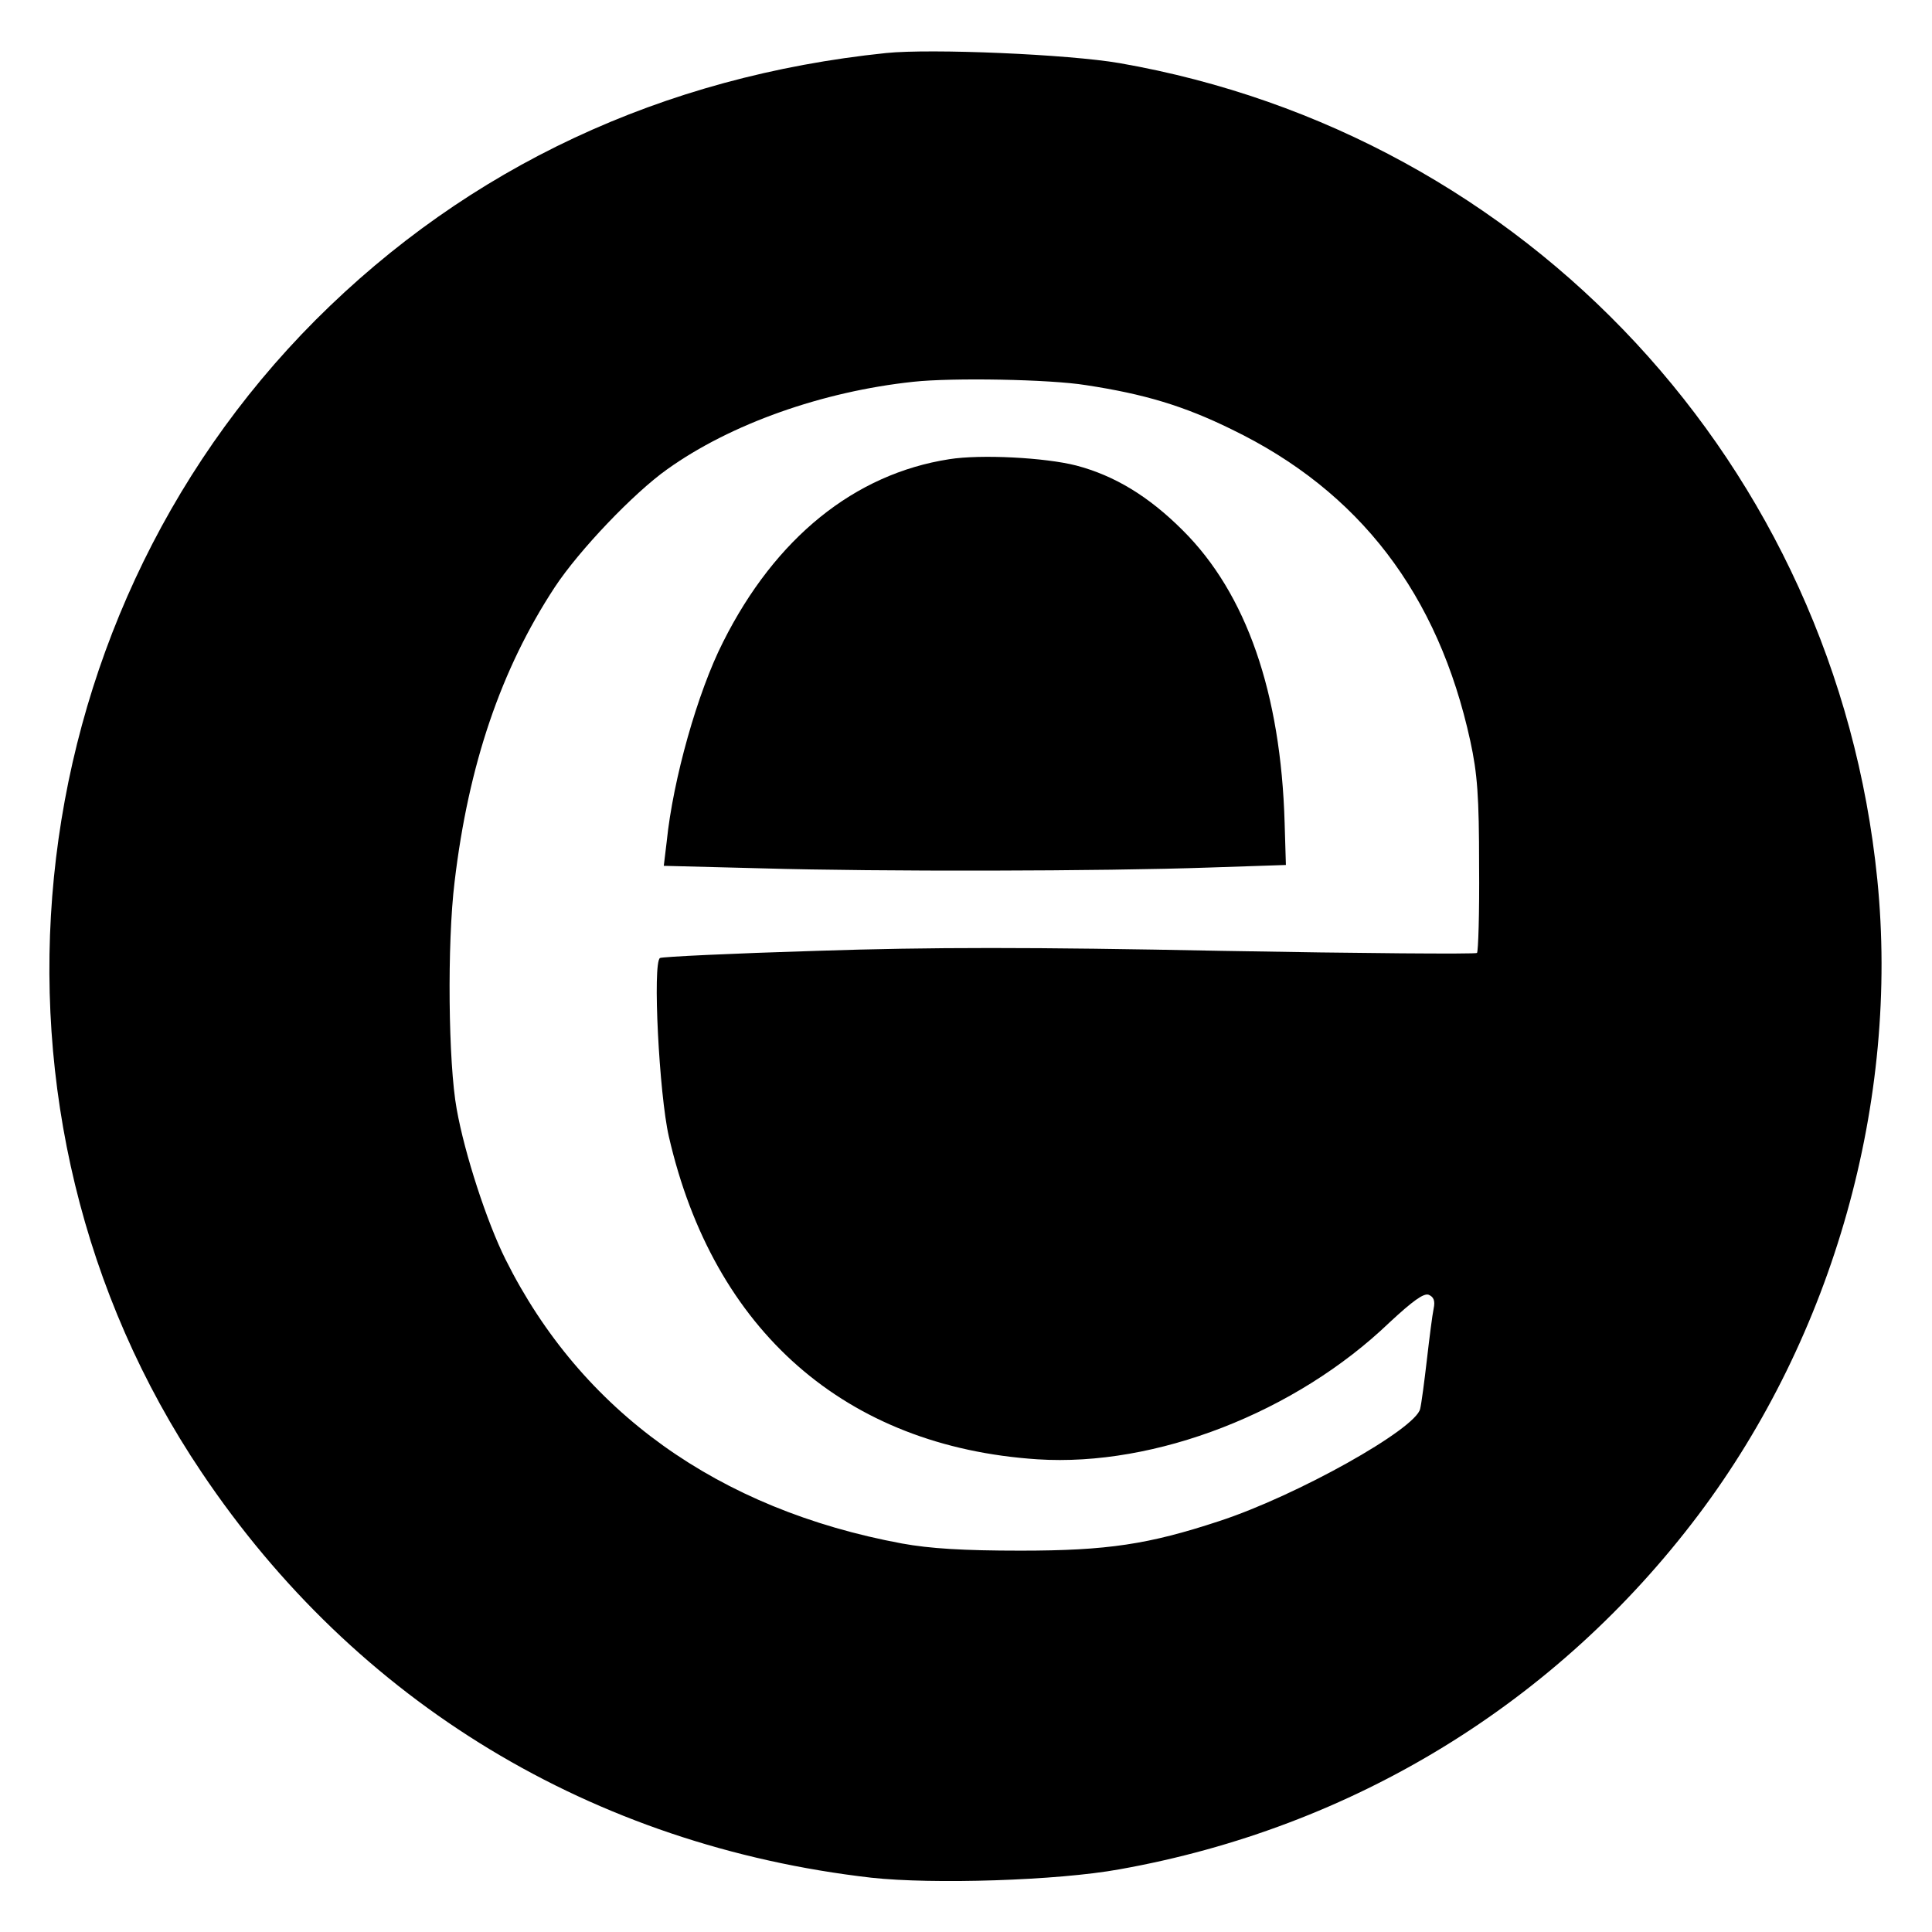
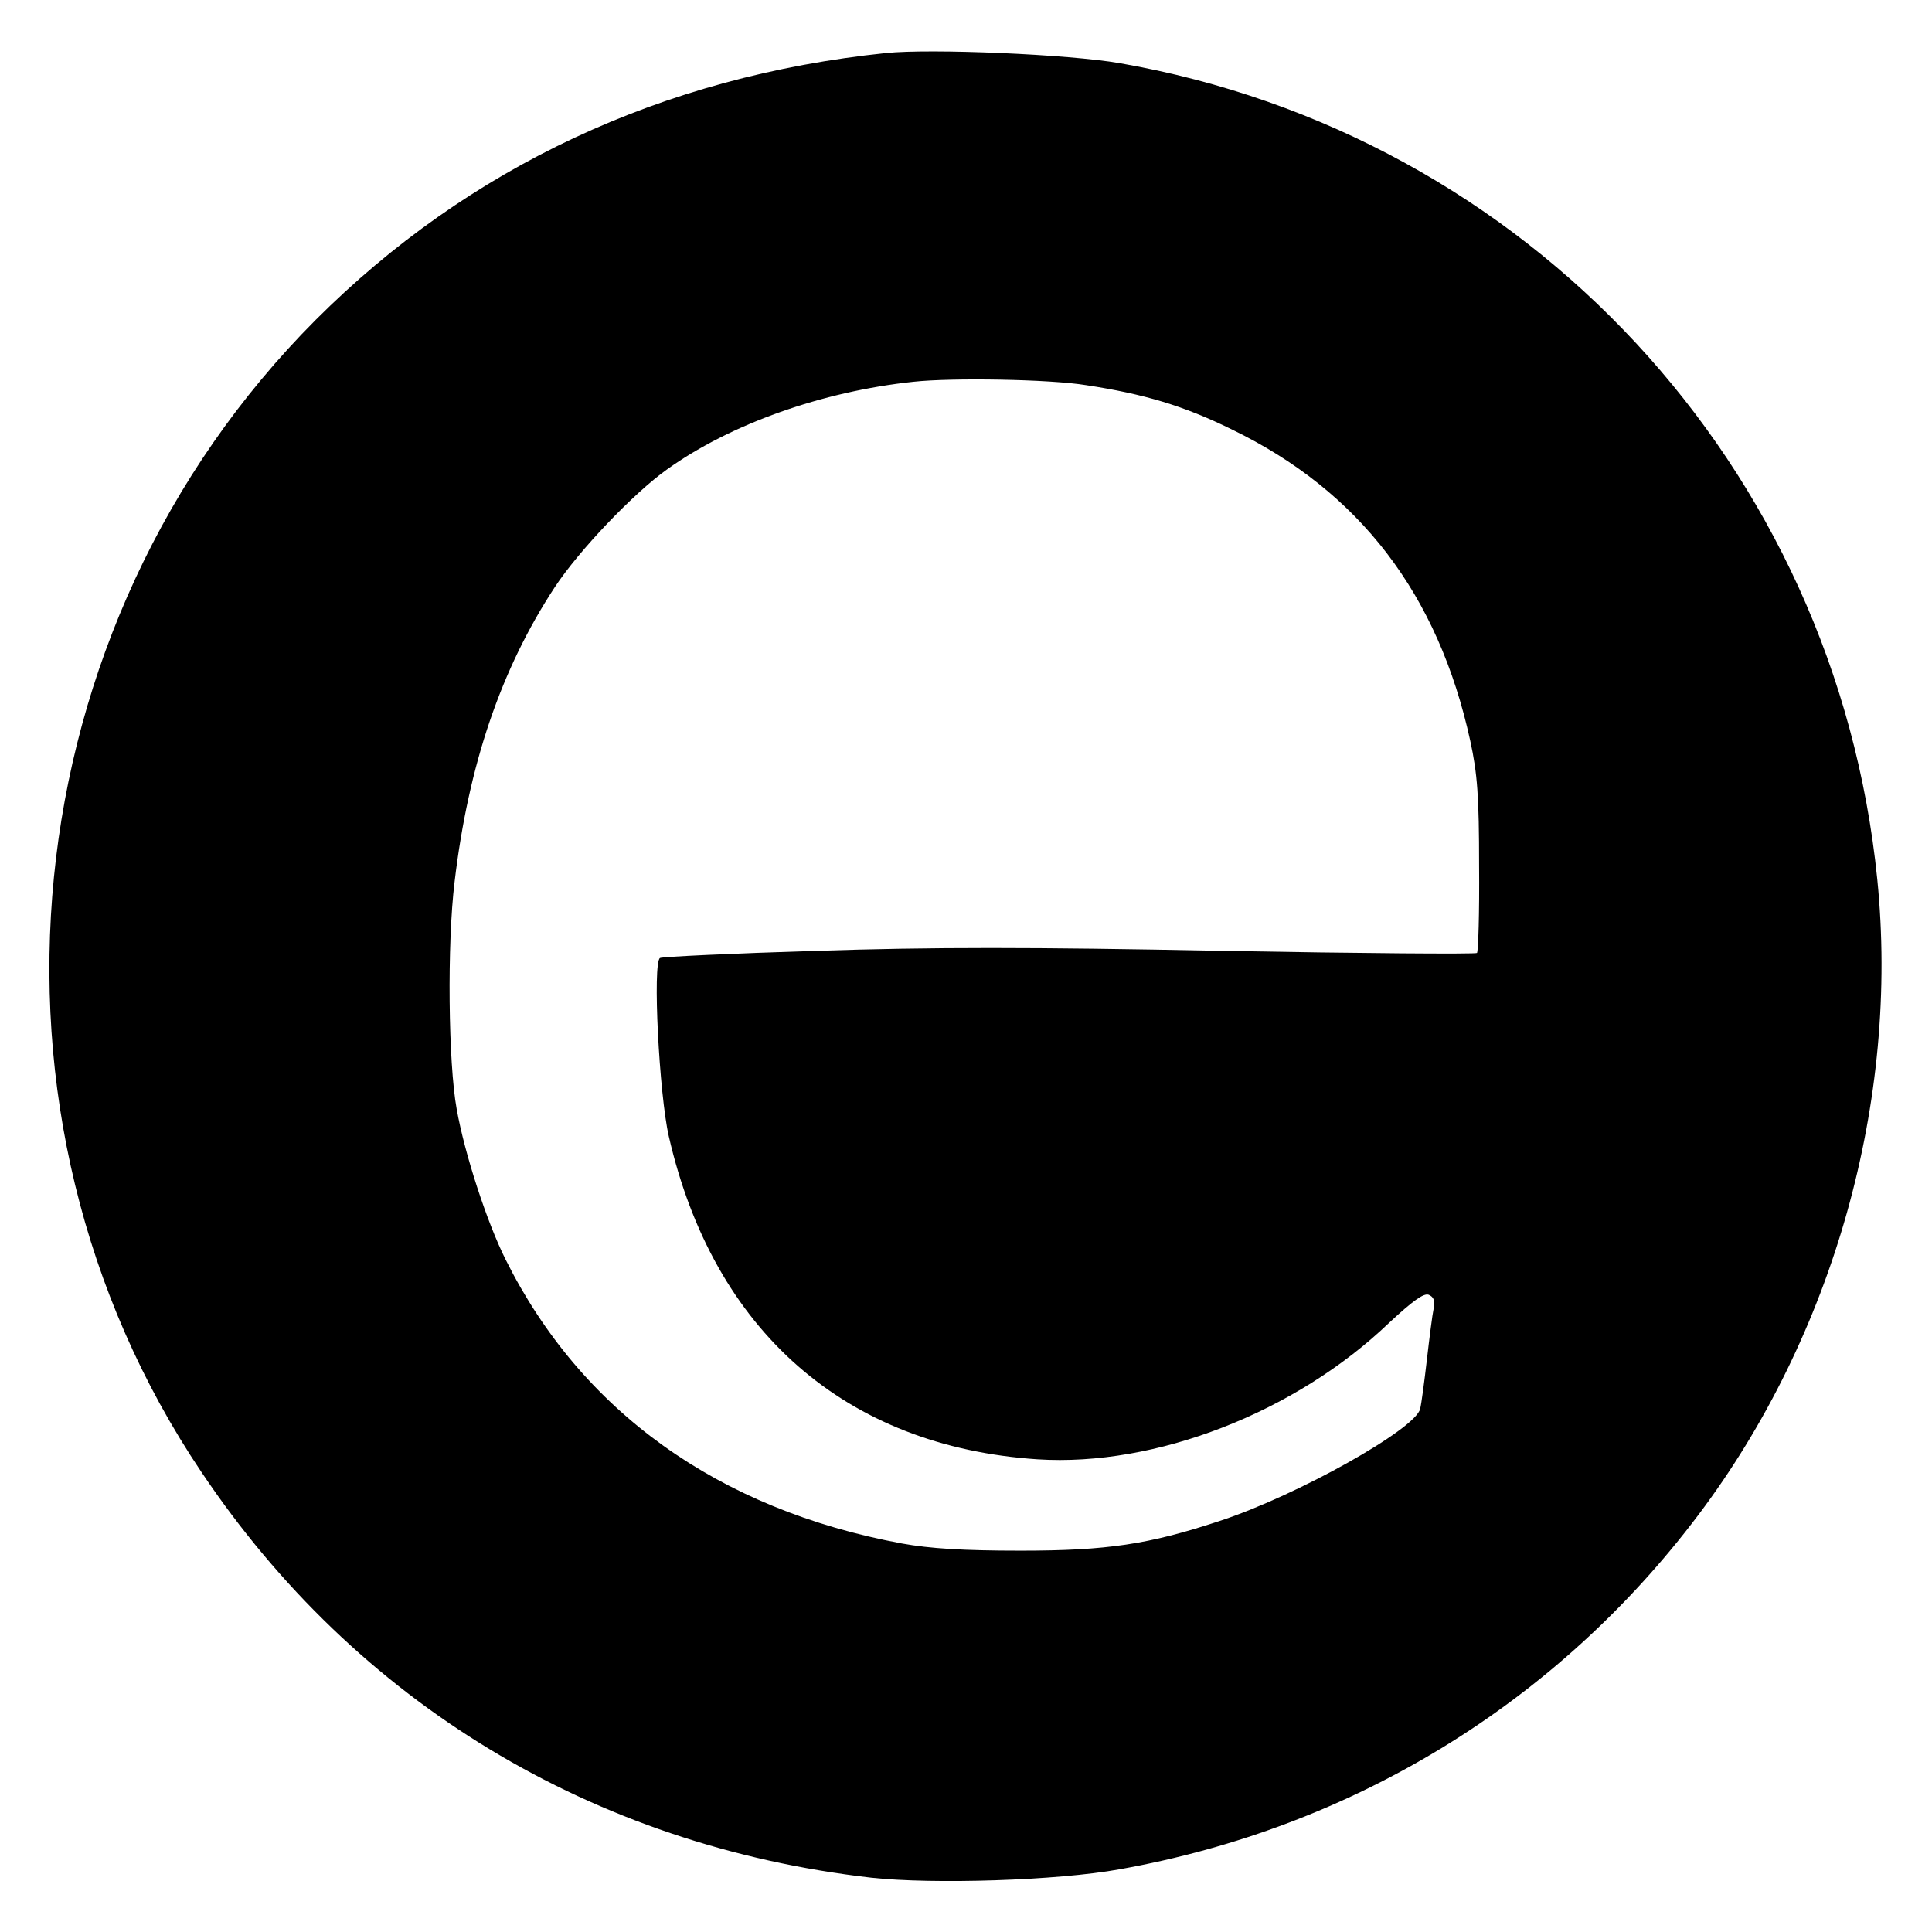
<svg xmlns="http://www.w3.org/2000/svg" version="1.0" width="459pt" height="459pt" viewBox="0 0 459 459" preserveAspectRatio="xMidYMid meet">
  <g transform="translate(0,459) scale(0.1,-0.1)" fill="#000000" stroke="none">
    <path d="M2105 4464 c-531 -55 -992 -271 -1355 -634 -726 -728 -842 -1890 -271 -2738 367 -547 929 -887 1591 -963 146 -16 442 -7 590 20 555 99 1039 396 1375 842 321 426 478 984 425 1510 -99 982 -831 1770 -1800 1939 -121 21 -448 35 -555 24z m475 -789 c138 -21 232 -49 346 -105 304 -147 491 -392 567 -740 17 -78 21 -132 21 -297 1 -111 -2 -204 -5 -207 -3 -3 -276 -1 -607 5 -449 9 -692 9 -962 0 -199 -6 -367 -14 -372 -17 -18 -11 -2 -324 21 -424 106 -462 420 -737 876 -767 280 -18 613 111 836 325 55 51 81 70 93 66 12 -5 16 -14 12 -33 -3 -14 -10 -69 -16 -121 -6 -52 -13 -105 -16 -117 -10 -48 -294 -207 -478 -267 -167 -55 -265 -70 -471 -70 -137 0 -216 5 -282 17 -437 81 -762 314 -942 675 -44 88 -97 250 -116 357 -20 109 -23 393 -5 540 33 278 110 505 238 700 58 88 188 224 267 280 151 108 369 185 585 208 92 10 324 6 410 -8z" />
-     <path d="M2255 3499 c-225 -35 -413 -187 -537 -434 -61 -120 -119 -327 -134 -474 l-7 -58 234 -6 c276 -8 810 -7 1064 2 l180 6 -3 100 c-9 309 -91 545 -242 695 -81 81 -162 130 -253 154 -74 19 -227 27 -302 15z" />
  </g>
</svg>